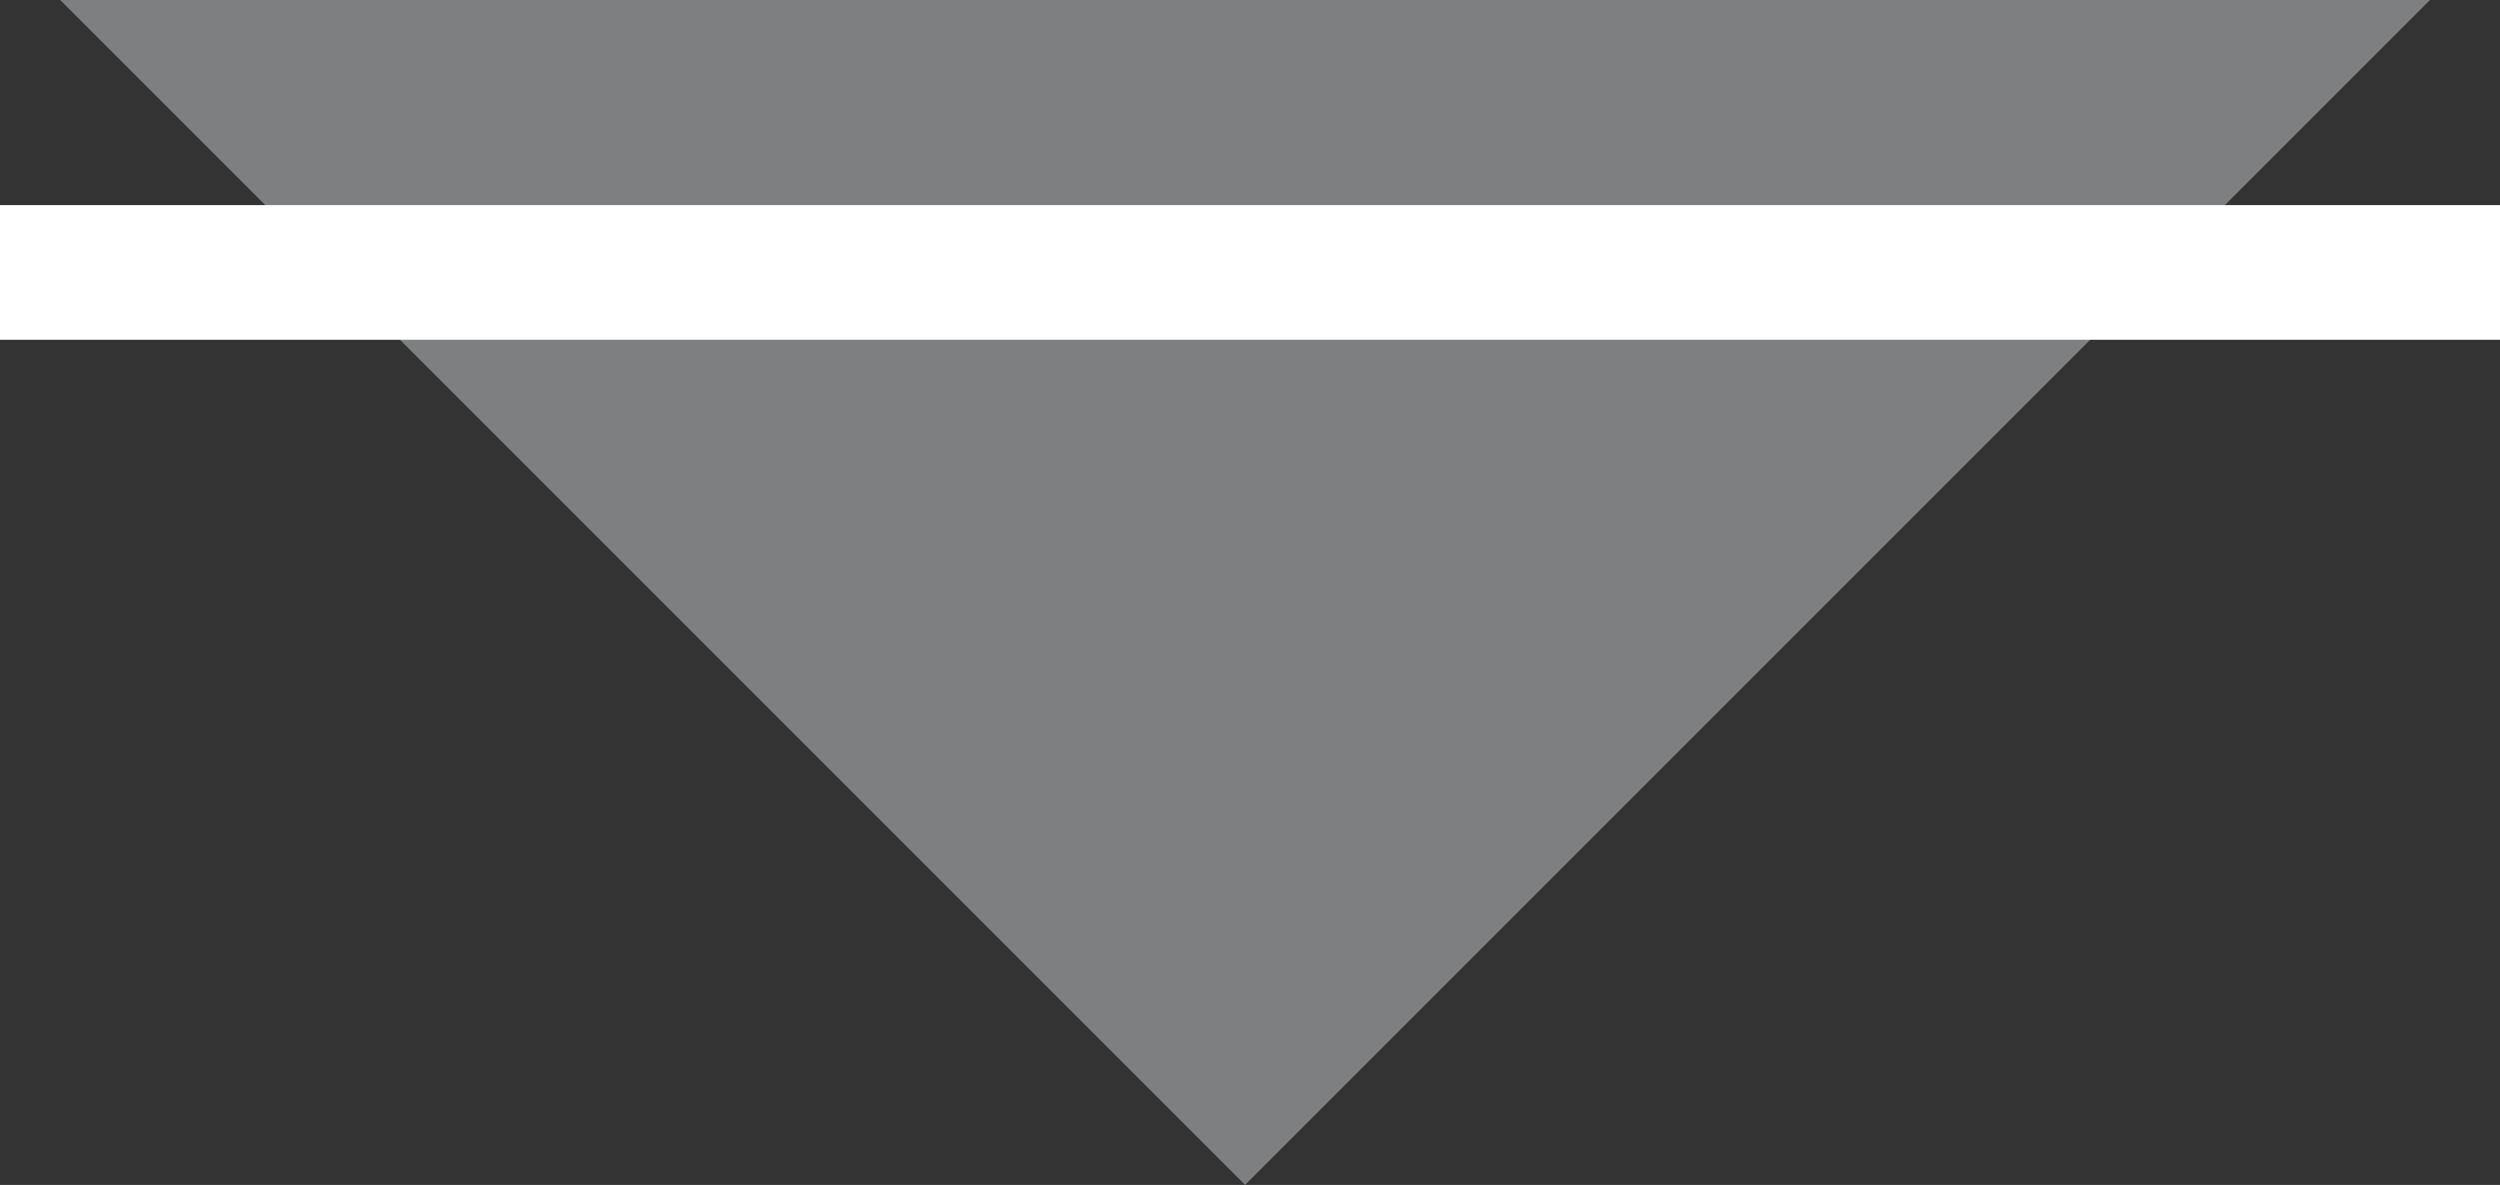
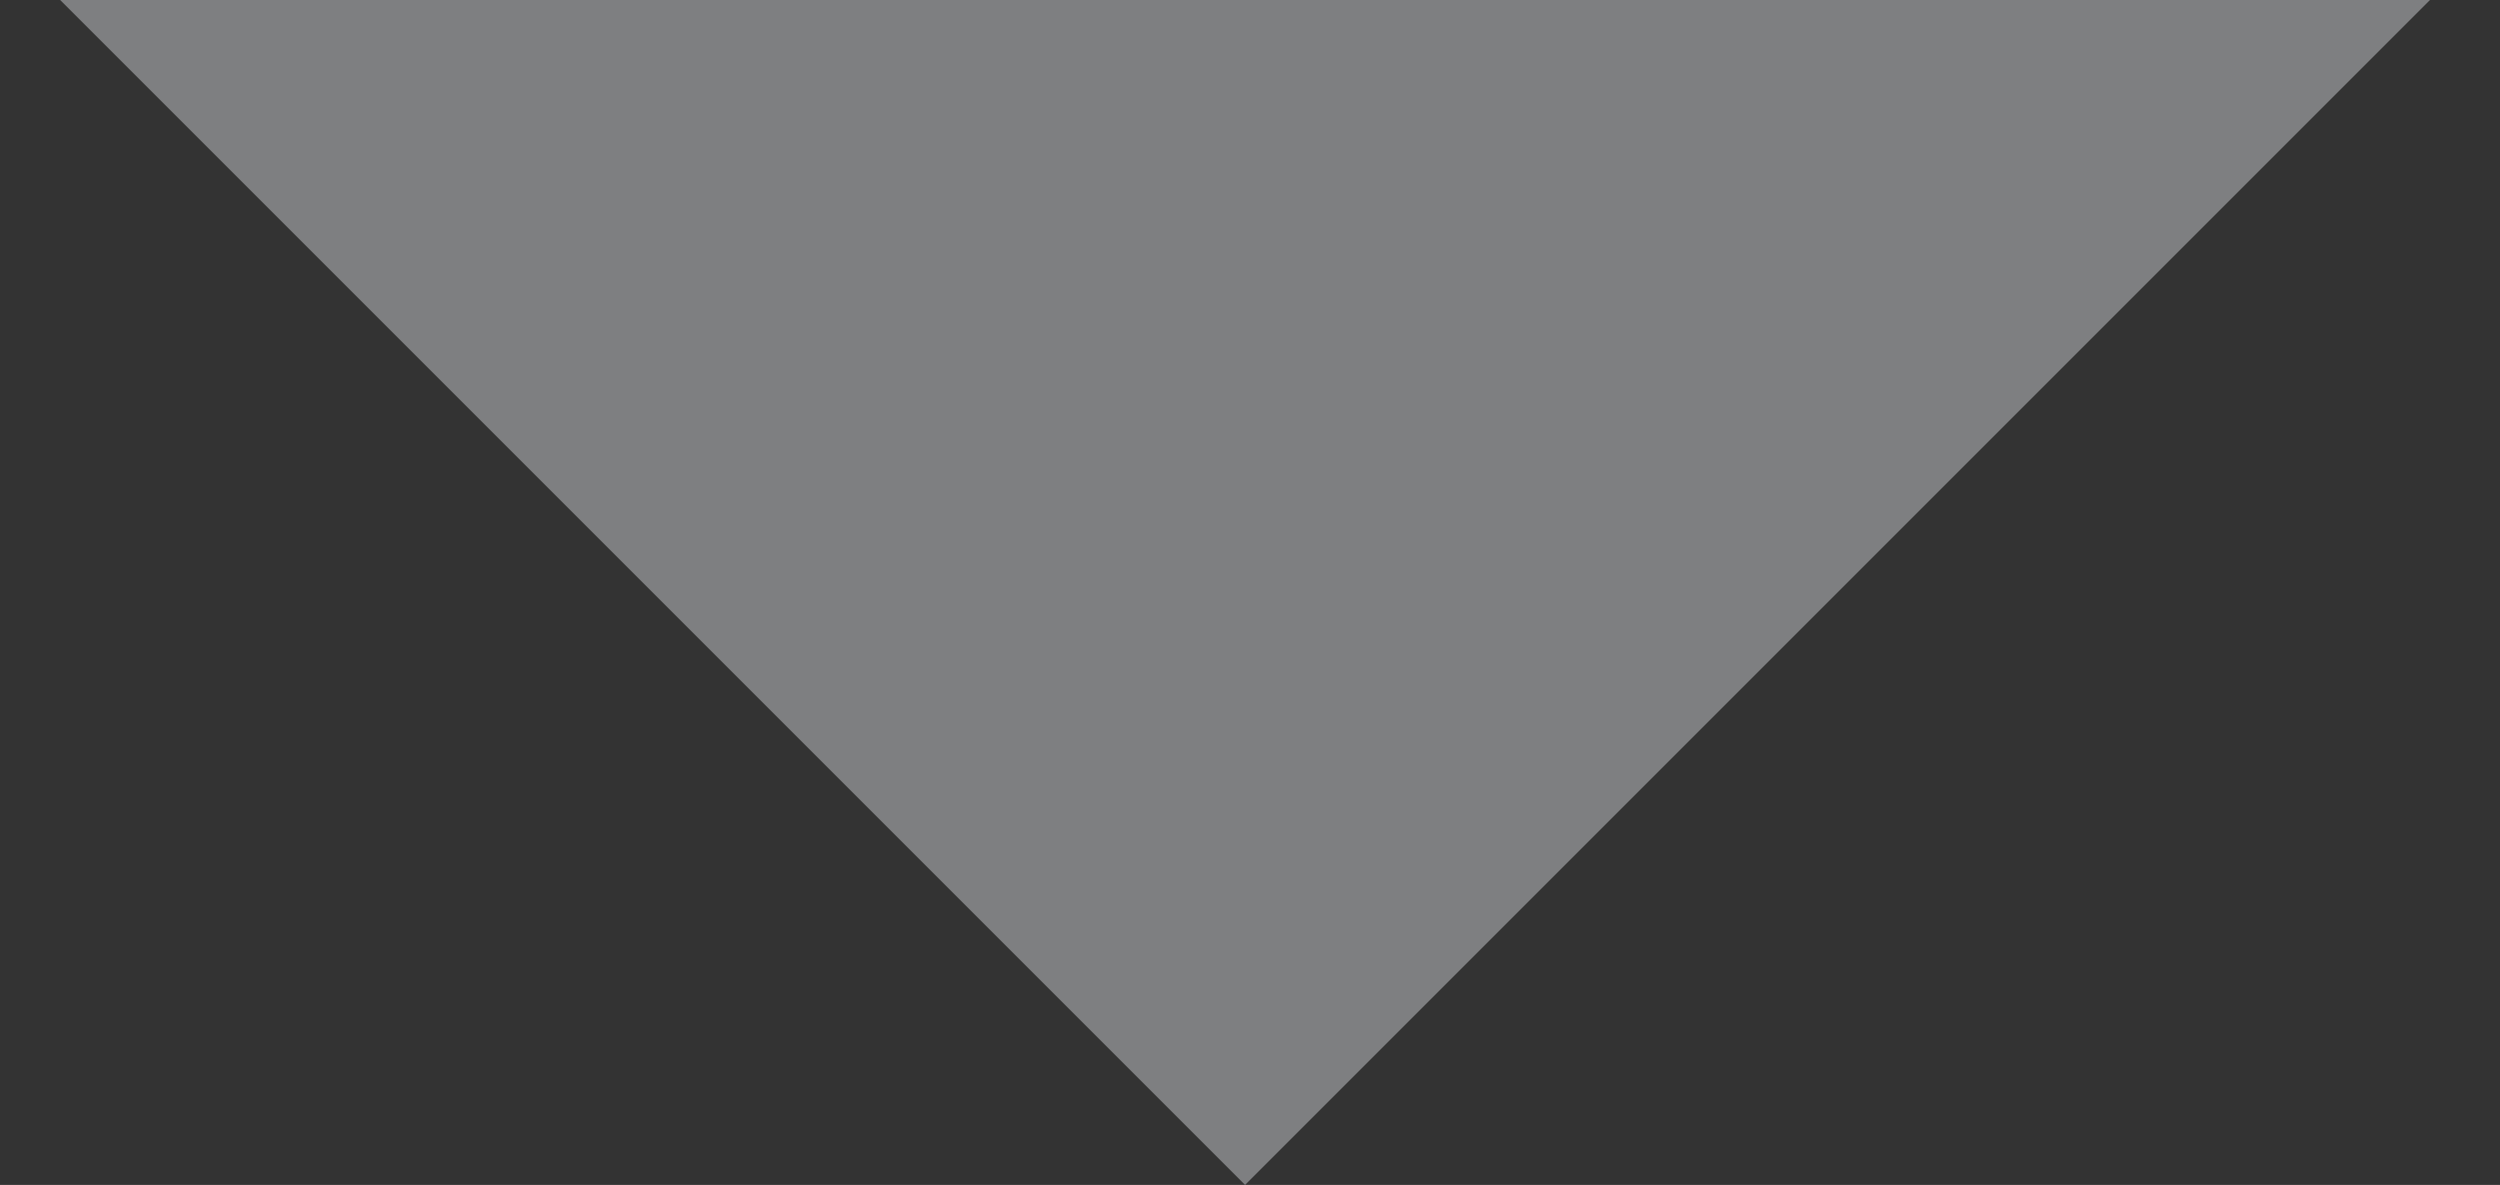
<svg xmlns="http://www.w3.org/2000/svg" viewBox="0 0 55.7 26.4">
  <rect x="0" y="0" width="55.7" height="26.4" fill="#333333" stroke="none" />
  <defs>
    <style>.cls-1{fill:#c7c8cc;opacity:0.51;}.cls-2{fill:none;stroke:#fff;stroke-miterlimit:10;stroke-width:3px;}</style>
  </defs>
  <g id="图层_2" data-name="图层 2">
    <g id="内容">
      <polyline class="cls-1" points="54.14 0 27.74 26.4 1.34 0" />
-       <line class="cls-2" y1="6.07" x2="55.7" y2="6.07" />
    </g>
  </g>
</svg>